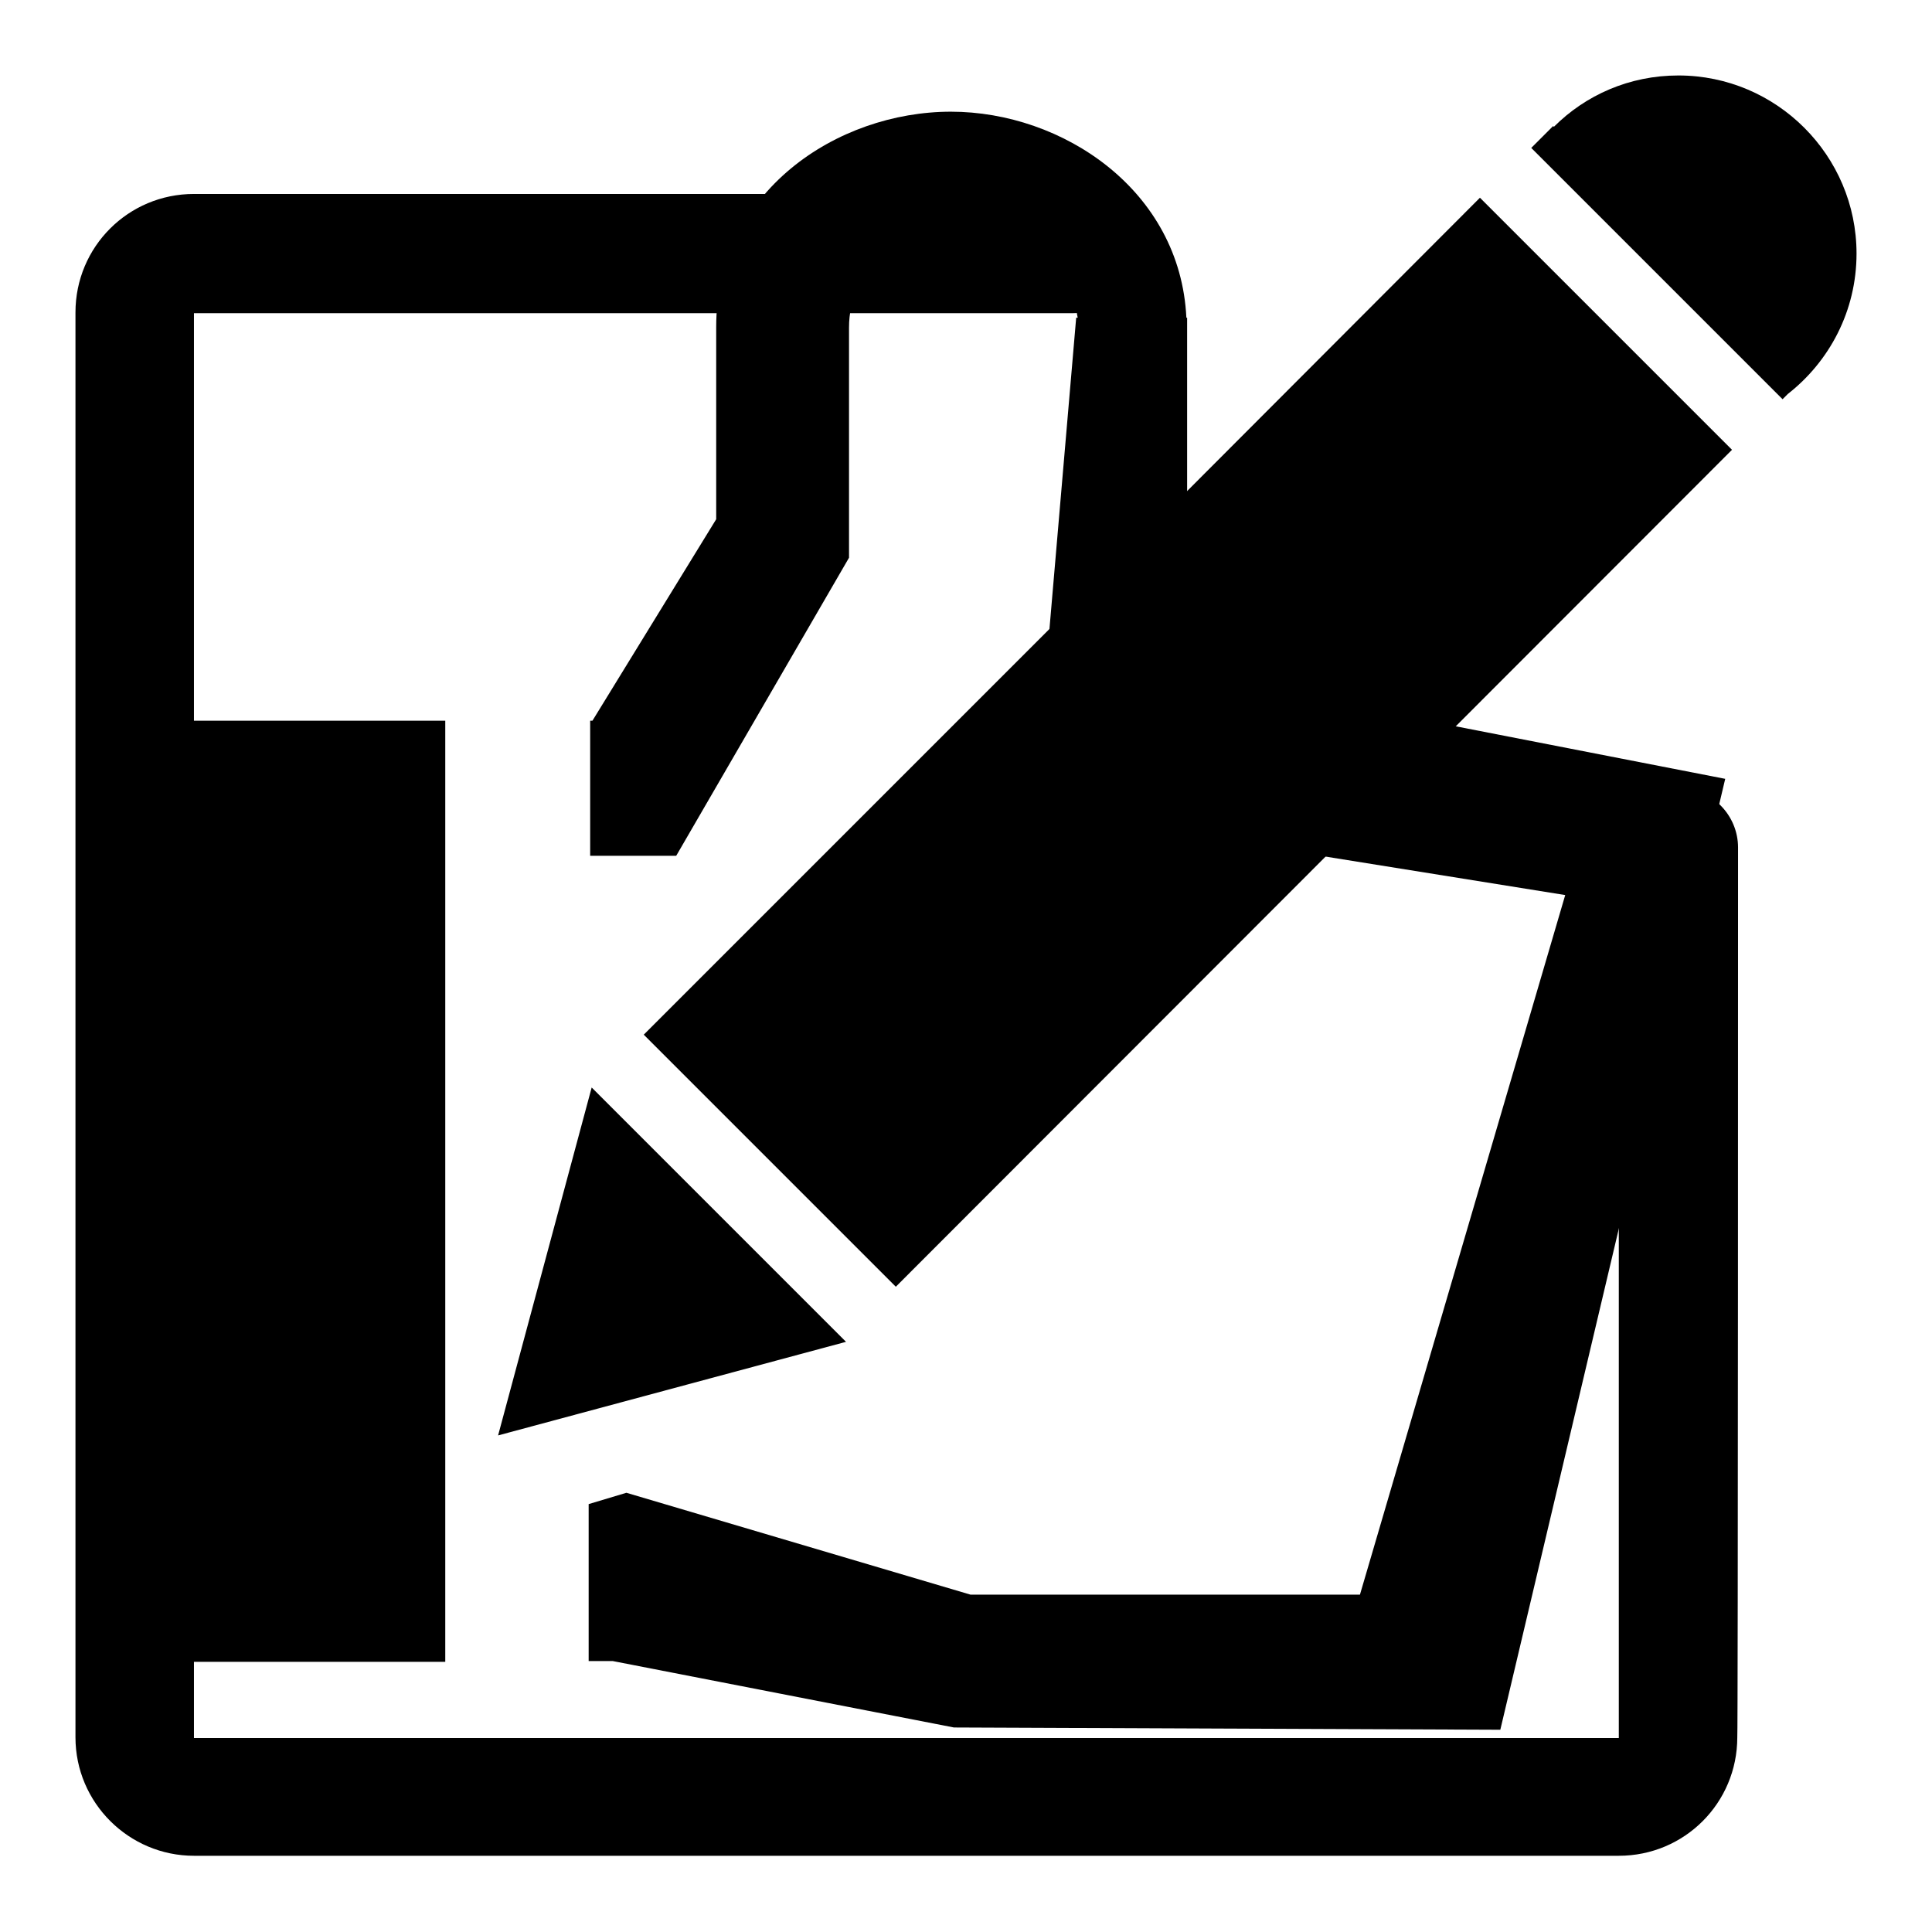
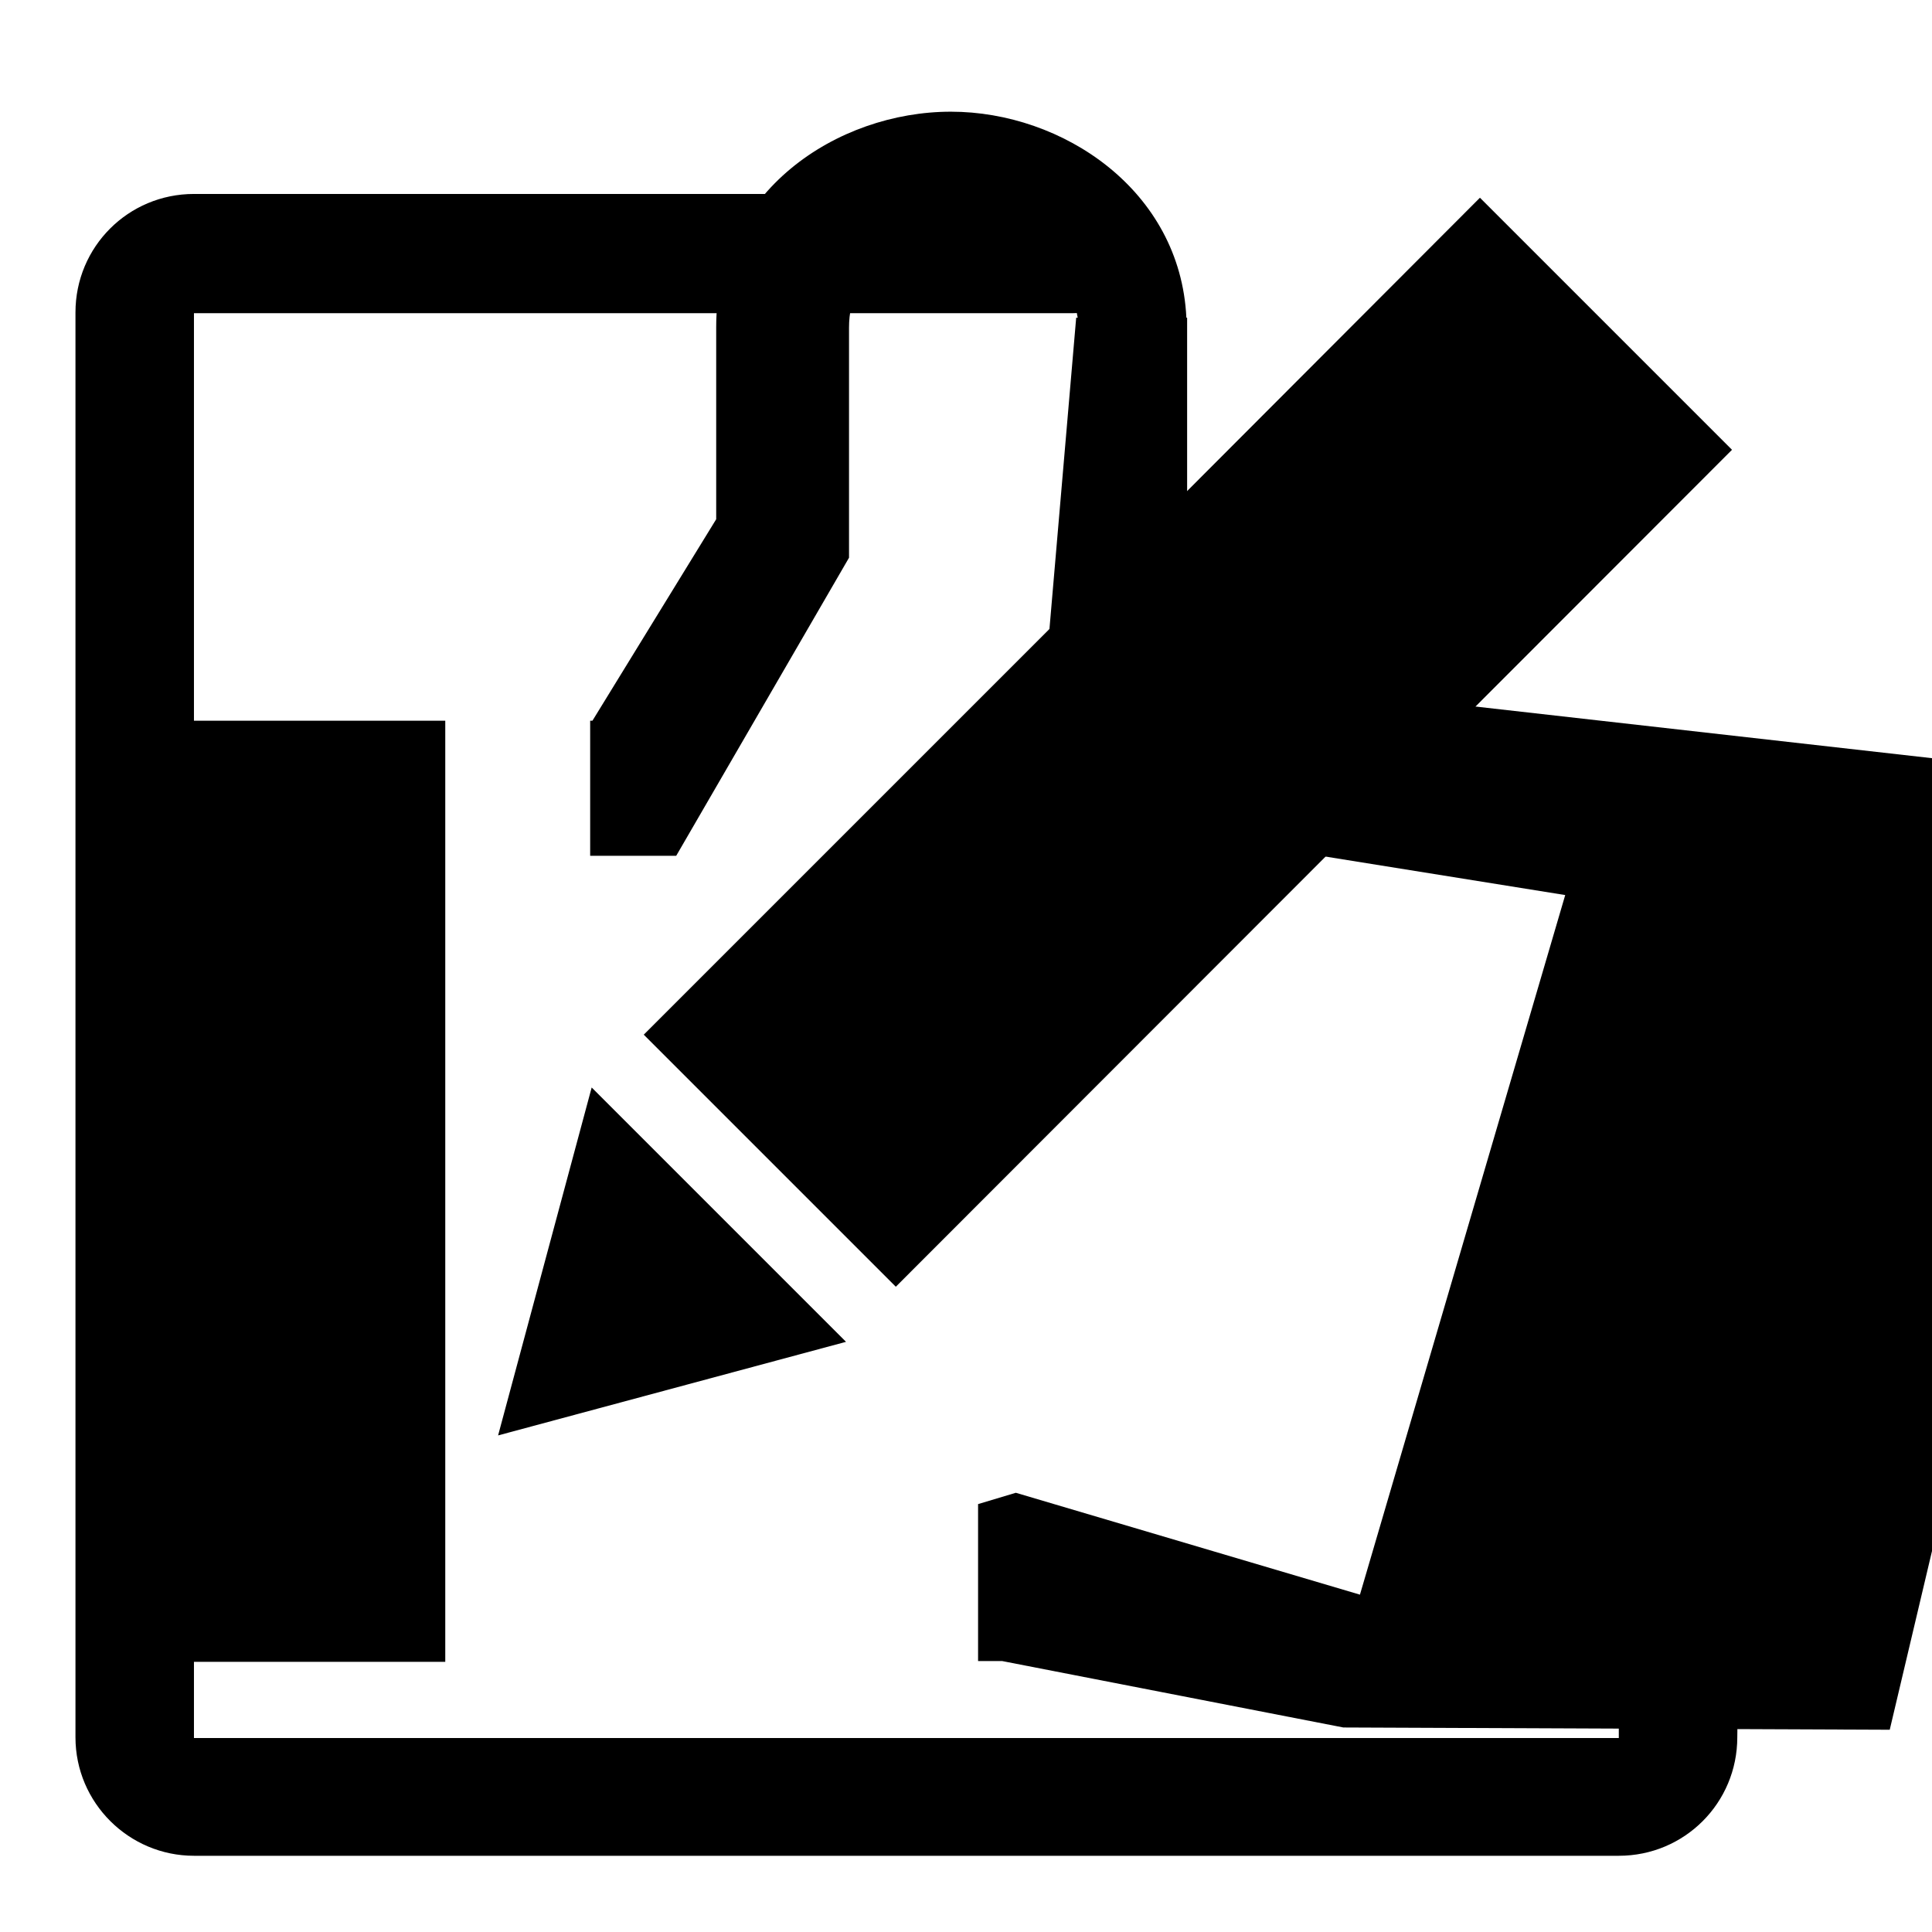
<svg xmlns="http://www.w3.org/2000/svg" version="1.1" x="0px" y="0px" viewBox="0 0 256 256" enable-background="new 0 0 256 256" xml:space="preserve">
  <g>
    <g>
      <path fill="#000000" d="M230.3,112.3c0-4.3-3.5-7.9-7.9-7.9c-4.3,0-7.9,3.5-7.9,7.9c0,0.5,0,118,0,118H25.7V41.5h116.4c4.3,0,7.9-3.5,7.9-7.9c0-4.4-3.5-7.9-7.9-7.9H25.7c-8.7,0-15.7,7-15.7,15.7v188.8c0,8.7,7.1,15.7,15.7,15.7h188.8c8.7,0,15.7-7,15.7-15.7C230.3,230.3,230.3,112.8,230.3,112.3z" />
      <path fill="#000000" d="M66,190.2l12.4-46.1l33.7,33.7L66,190.2z" />
-       <path fill="#000000" d="M236.2,52.9l0.7-0.7c5.5-4.3,9.1-11,9.1-18.6c0-13-10.6-23.6-23.6-23.6c-6.5,0-12.3,2.6-16.5,6.8l-0.1-0.1l-2.9,2.9L236.2,52.9z" />
      <path fill="#000000" d="M196.1,26.2L139,83.4l-53.7,53.7l33.4,33.4L229.5,59.6L196.1,26.2z" />
-       <path fill="#000000" d="M14.7,220.2h44.3V95.5H14.7V220.2z M157.3,89.3V43.4h0c0-0.1,0-0.1,0-0.2v-1.1h-0.1c-0.8-16.9-16.4-27.3-31.2-27.3c-15.1,0-31.1,10.6-31.1,28.5v25.5L78.5,95.5h-0.3v17.9h11.4l22.9-39.5V43.4c0-7.7,6.2-10.4,13.7-10.4c7.1,0,15.6,2.4,16.6,9.1h-0.2l-5.6,65.2l70.4,11.3l-27.2,92.7h-51.6l-45.6-13.5l-5,1.5v20.8h3.2l45.2,8.8l72.4,0.3l29.8-126L157.3,89.3z" />
+       <path fill="#000000" d="M14.7,220.2h44.3V95.5H14.7V220.2z M157.3,89.3V43.4h0c0-0.1,0-0.1,0-0.2v-1.1h-0.1c-0.8-16.9-16.4-27.3-31.2-27.3c-15.1,0-31.1,10.6-31.1,28.5v25.5L78.5,95.5h-0.3v17.9h11.4l22.9-39.5V43.4c0-7.7,6.2-10.4,13.7-10.4c7.1,0,15.6,2.4,16.6,9.1h-0.2l-5.6,65.2l70.4,11.3l-27.2,92.7l-45.6-13.5l-5,1.5v20.8h3.2l45.2,8.8l72.4,0.3l29.8-126L157.3,89.3z" />
    </g>
  </g>
</svg>